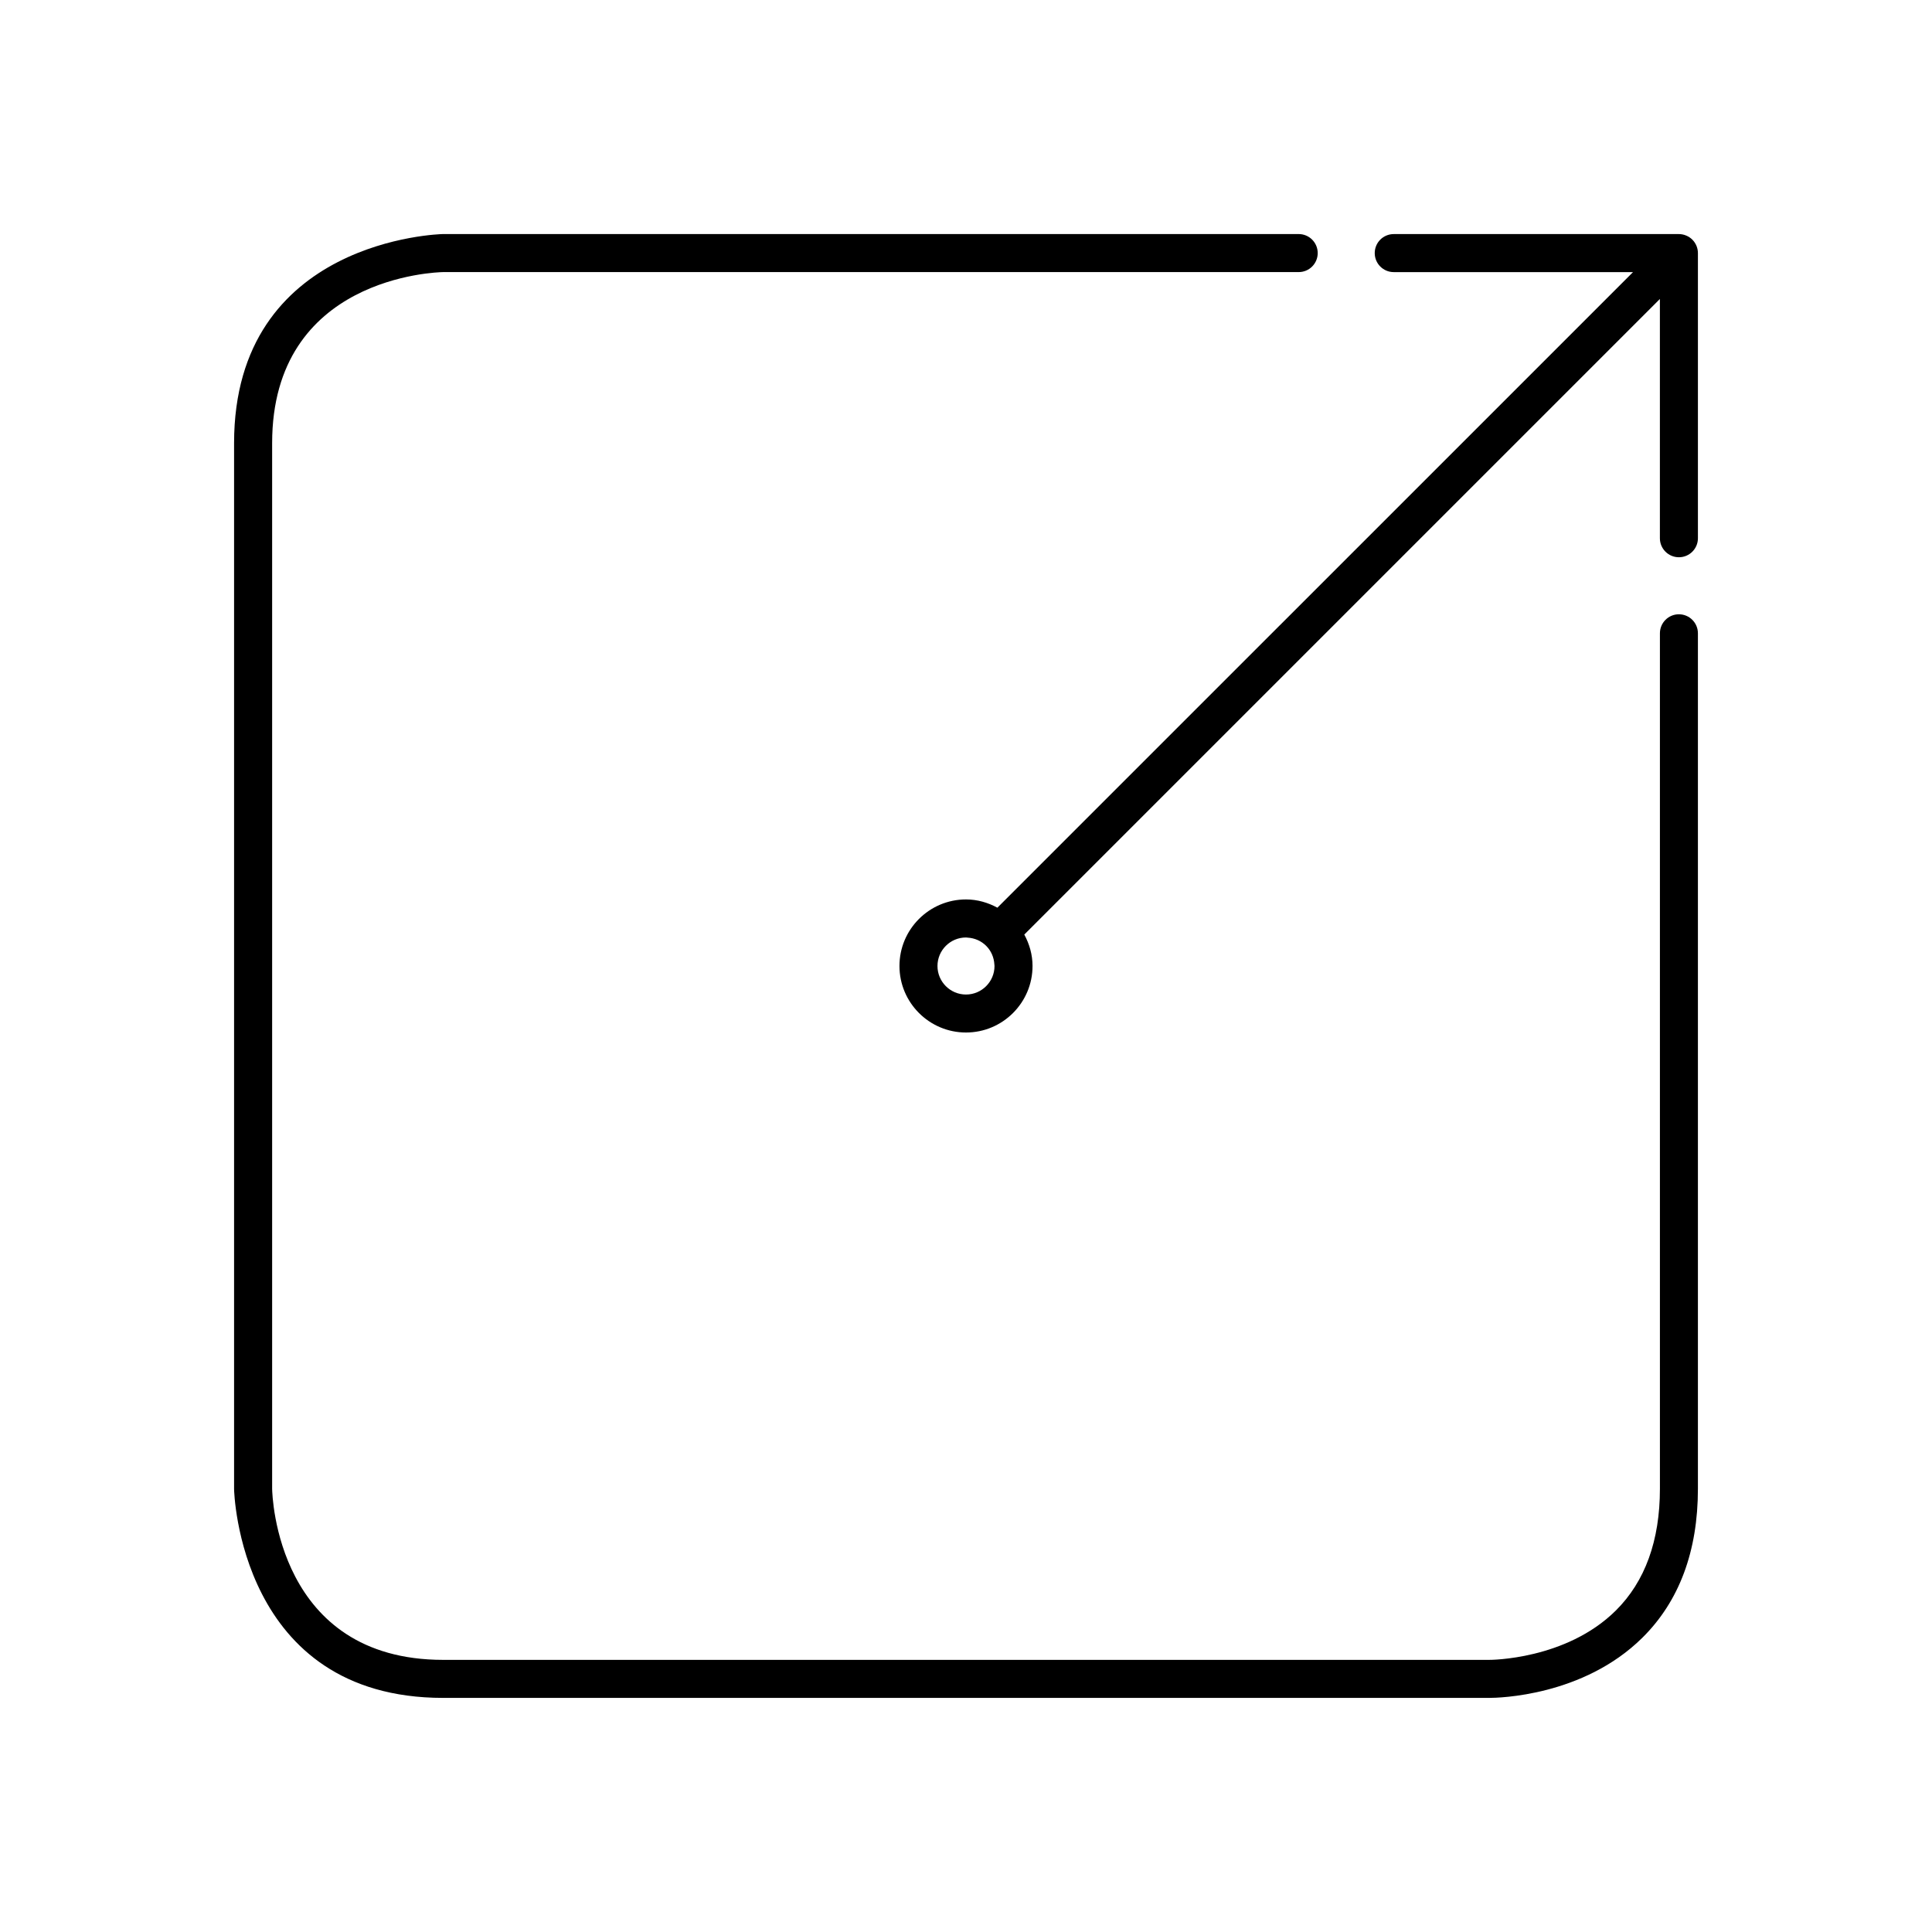
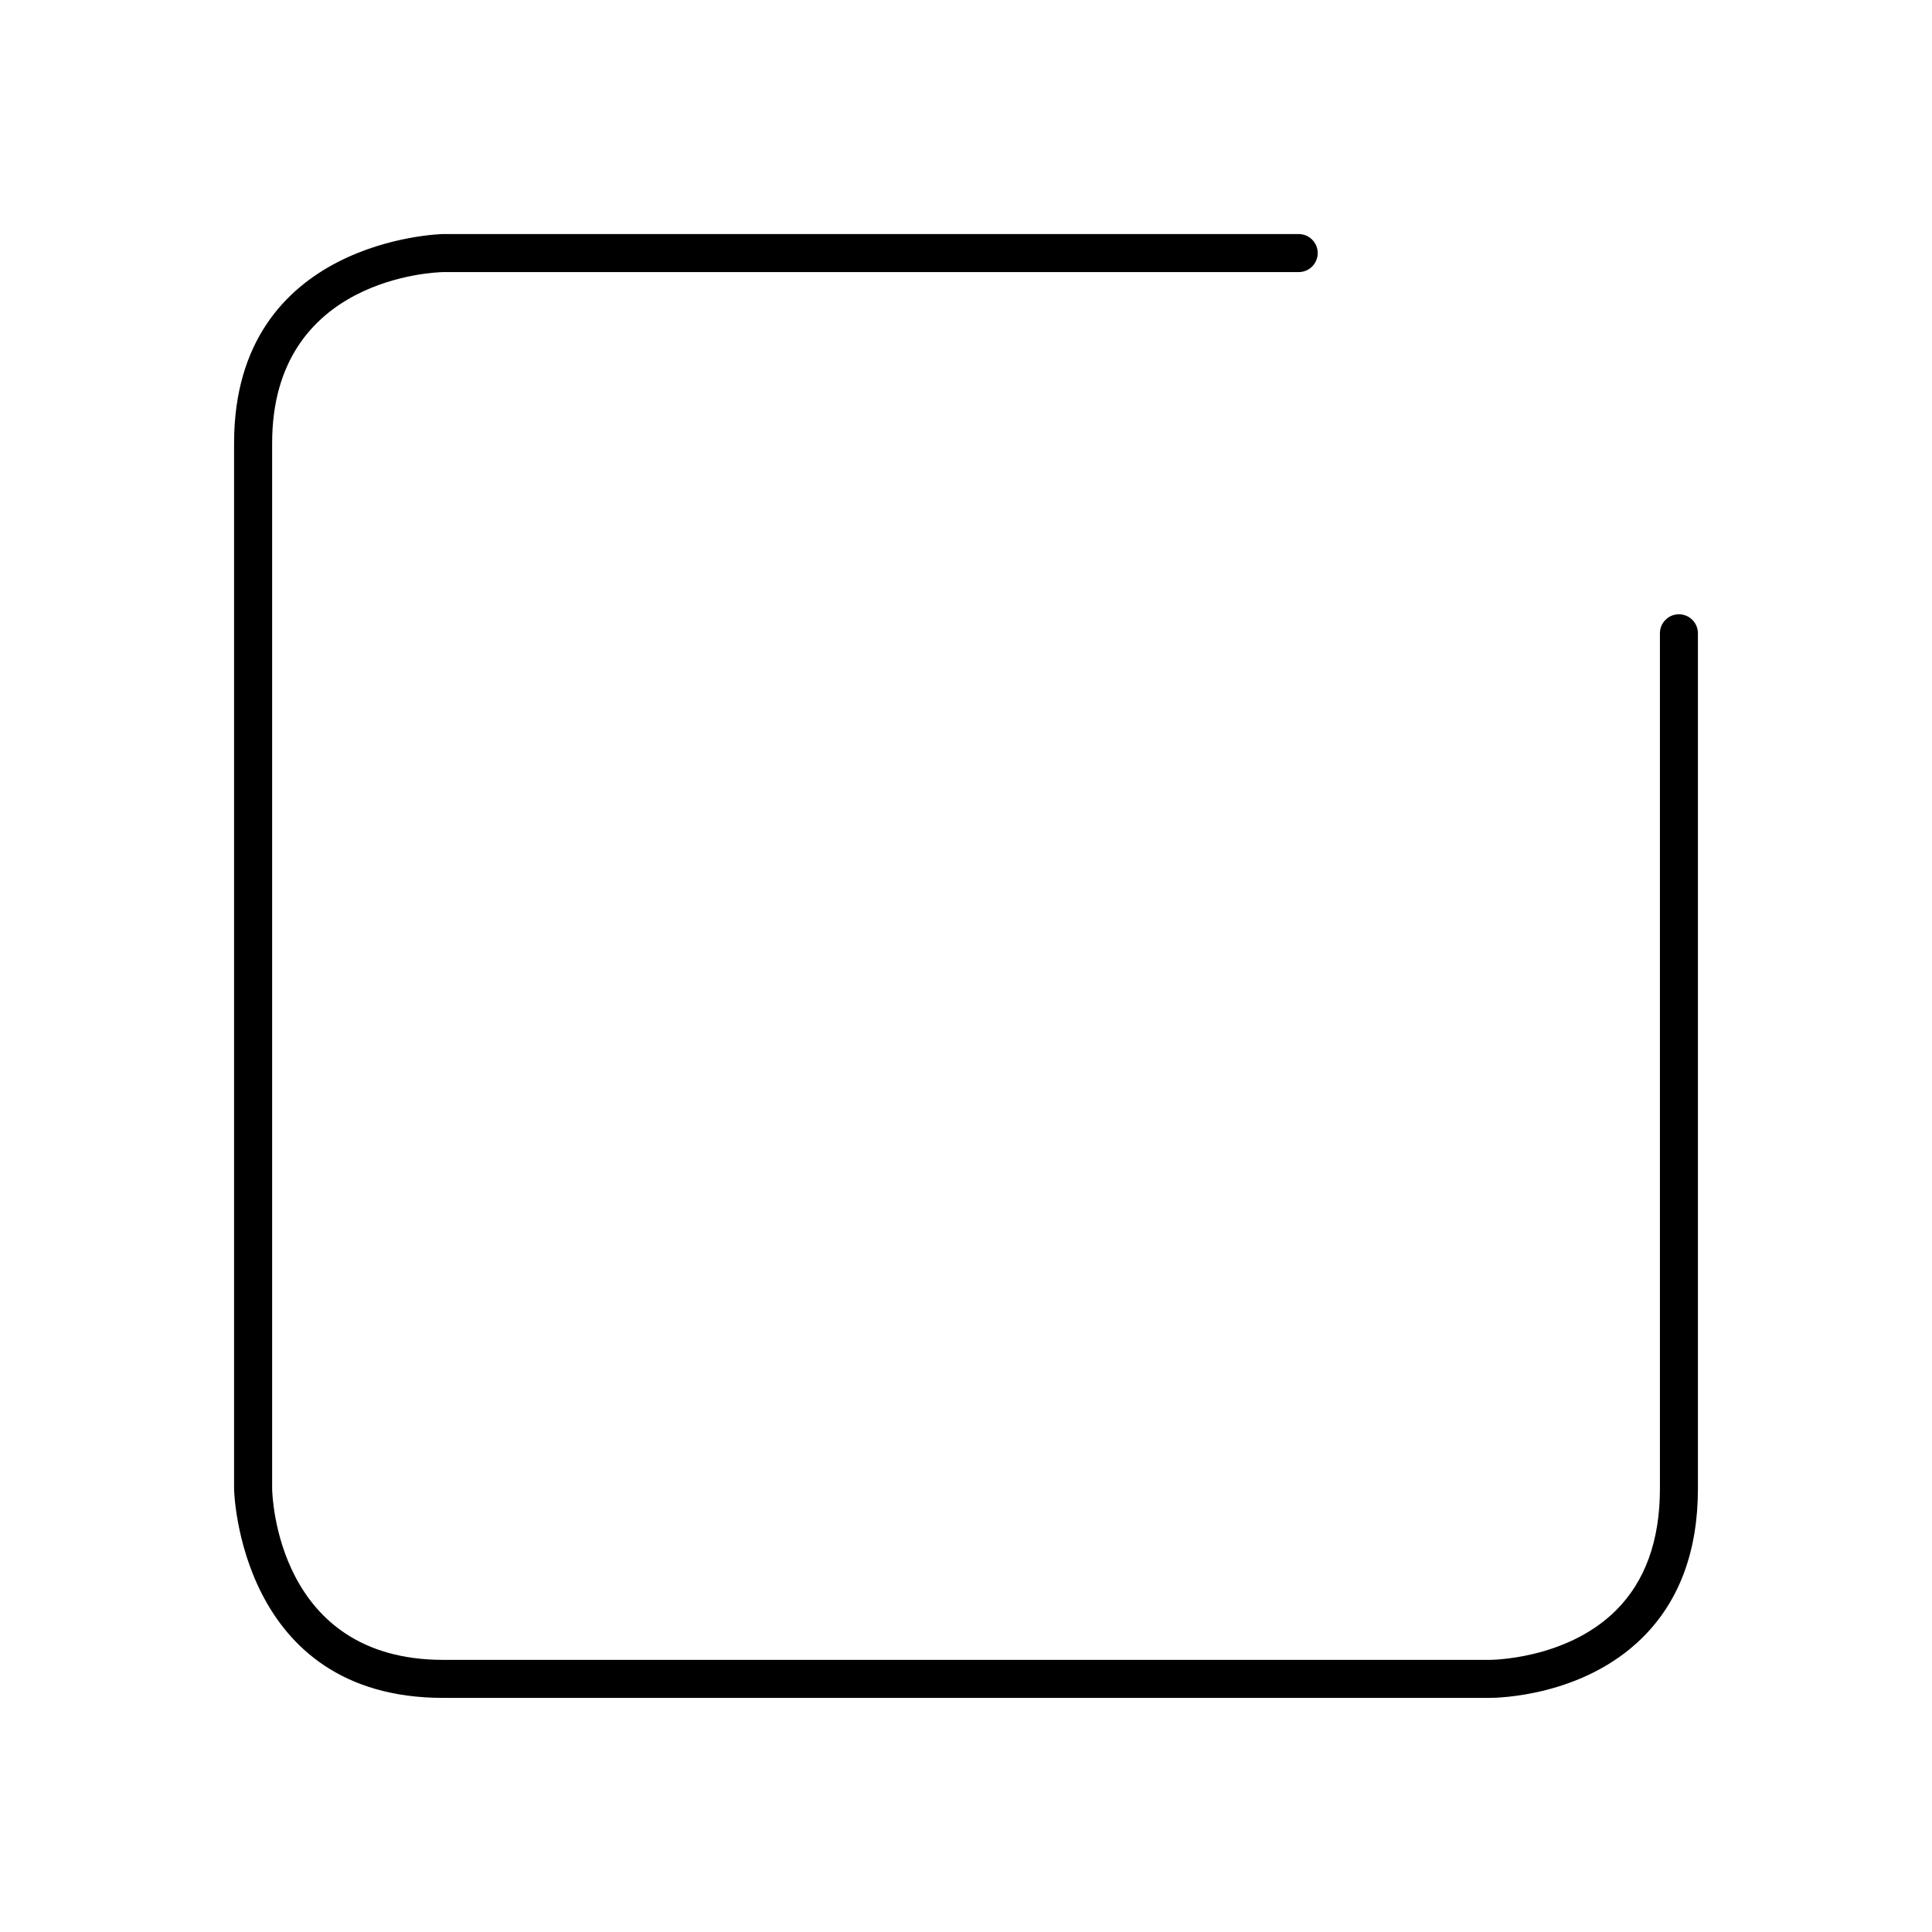
<svg xmlns="http://www.w3.org/2000/svg" fill="#000000" width="800px" height="800px" version="1.1" viewBox="144 144 512 512">
  <g>
    <path d="m588.93 306.79c-1.391 0-2.652 0.562-3.562 1.477-0.91 0.91-1.473 2.172-1.473 3.562v226.71c0 13.723-3.93 24.582-11.691 32.273-13.191 13.086-33.328 13.086-33.652 13.07h-277.09c-44.078 0-45.312-43.562-45.344-45.344v-277.09c0-44.078 43.562-45.312 45.344-45.344h226.71c1.391 0 2.652-0.562 3.562-1.477 0.91-0.91 1.473-2.172 1.473-3.562 0-2.781-2.254-5.039-5.039-5.039h-226.78c-0.551 0.008-55.355 1.32-55.355 55.418v277.16c0.004 0.555 1.32 55.355 55.418 55.355h277.03 0.184c2.406 0 24.871-0.43 40.555-15.918 9.785-9.66 14.746-22.953 14.746-39.5v-226.71c0-2.781-2.254-5.039-5.039-5.039z" />
-     <path d="m592.49 207.51c-0.484-0.484-1.043-0.84-1.637-1.086s-1.242-0.391-1.926-0.391h-75.57c-2.785 0-5.039 2.254-5.039 5.039 0 2.781 2.254 5.039 5.039 5.039h63.41l-41.777 41.777-126.67 126.66c-2.488-1.348-5.297-2.188-8.32-2.188-9.723 0-17.633 7.91-17.633 17.633s7.91 17.633 17.633 17.633 17.633-7.91 17.633-17.633c0-3.027-0.836-5.832-2.184-8.324l168.44-168.44v63.41c0 2.781 2.254 5.039 5.039 5.039 2.785 0 5.039-2.254 5.039-5.039v-75.57c0-0.656-0.133-1.309-0.387-1.926-0.25-0.594-0.609-1.152-1.094-1.637zm-192.49 200.05c-4.168 0-7.559-3.391-7.559-7.559 0-4.168 3.391-7.559 7.559-7.559 0.133 0 0.262 0.031 0.395 0.039 1.926 0.102 3.668 0.895 4.949 2.176s2.074 3.023 2.176 4.949c0.004 0.137 0.035 0.262 0.035 0.398 0 4.164-3.391 7.555-7.555 7.555z" />
  </g>
</svg>